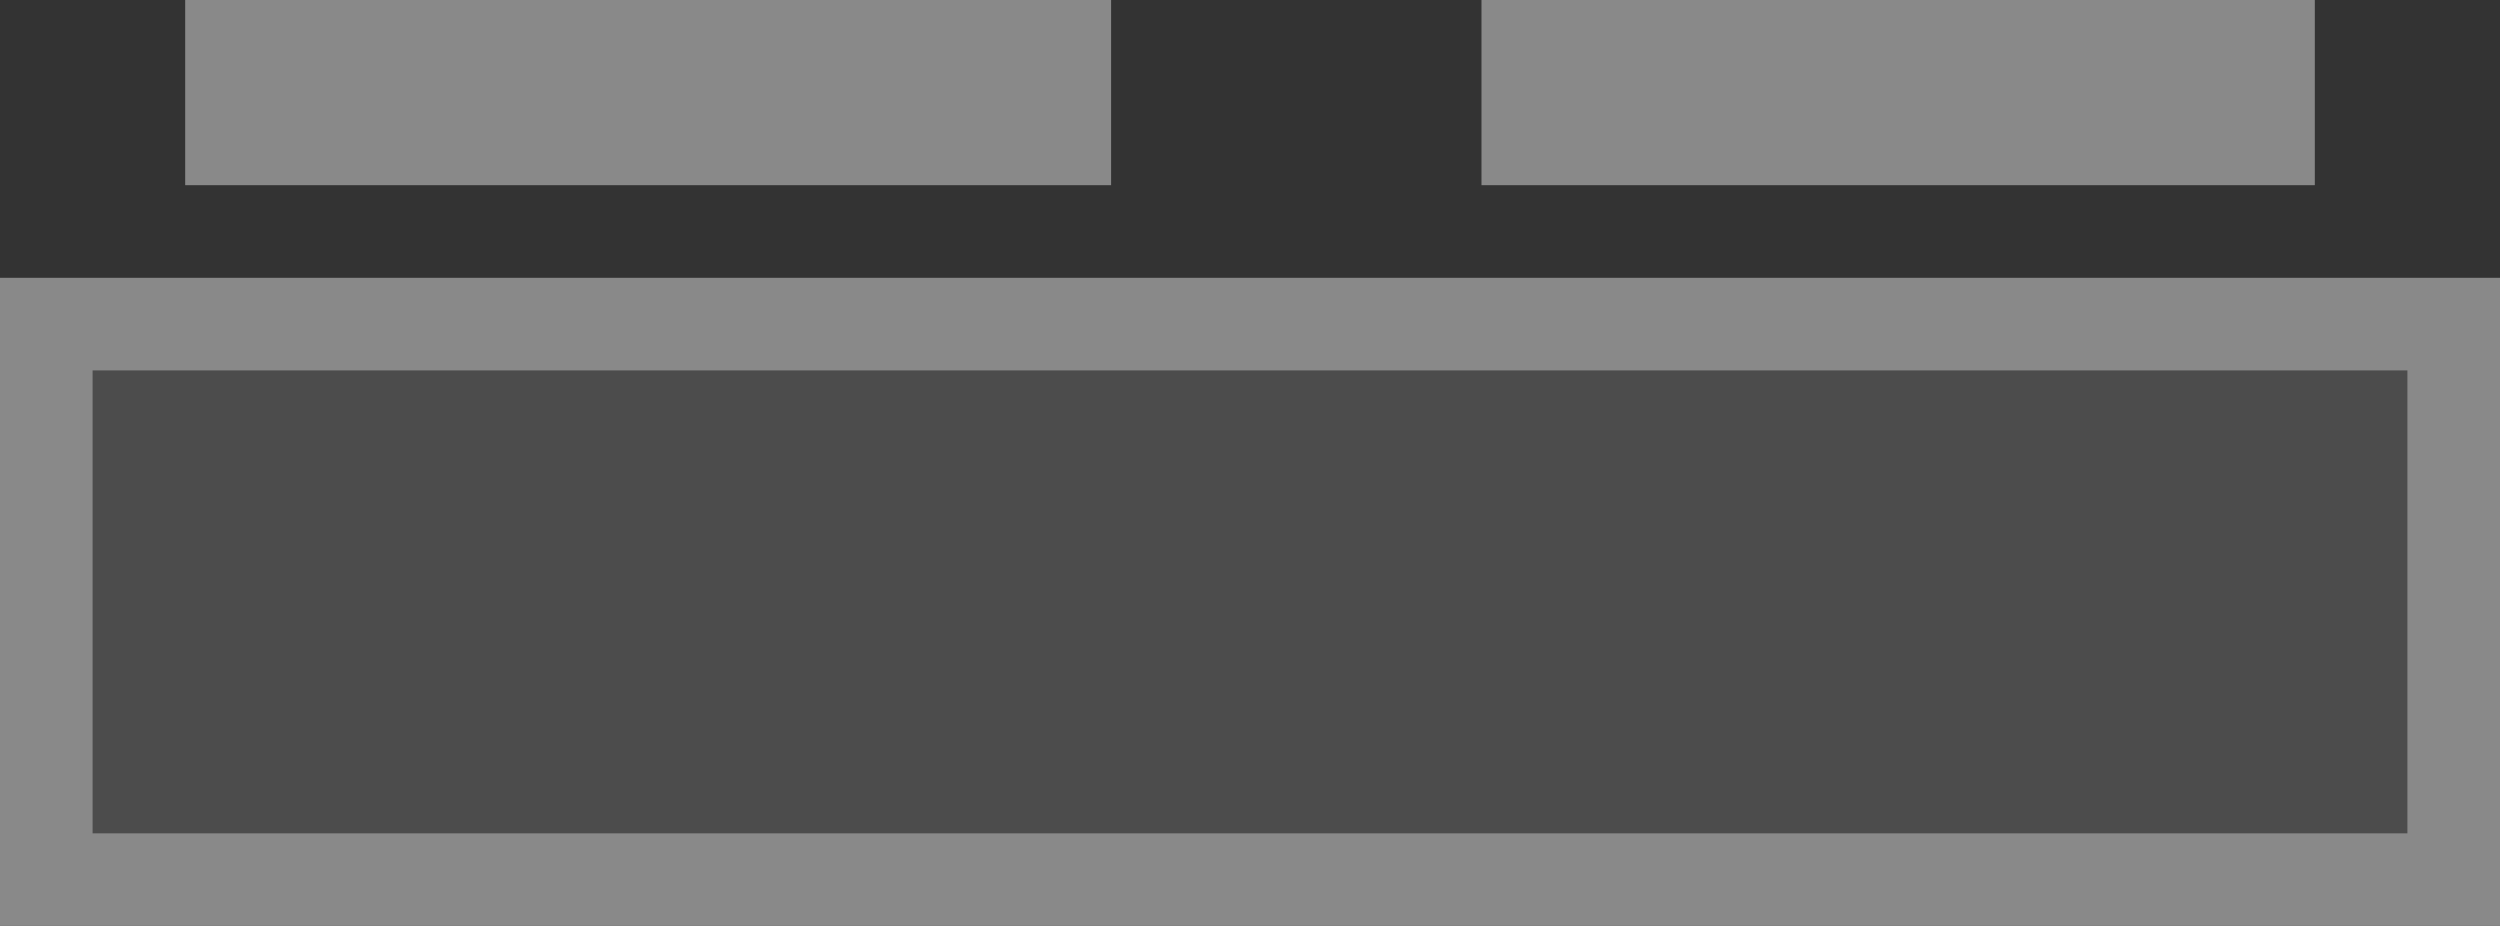
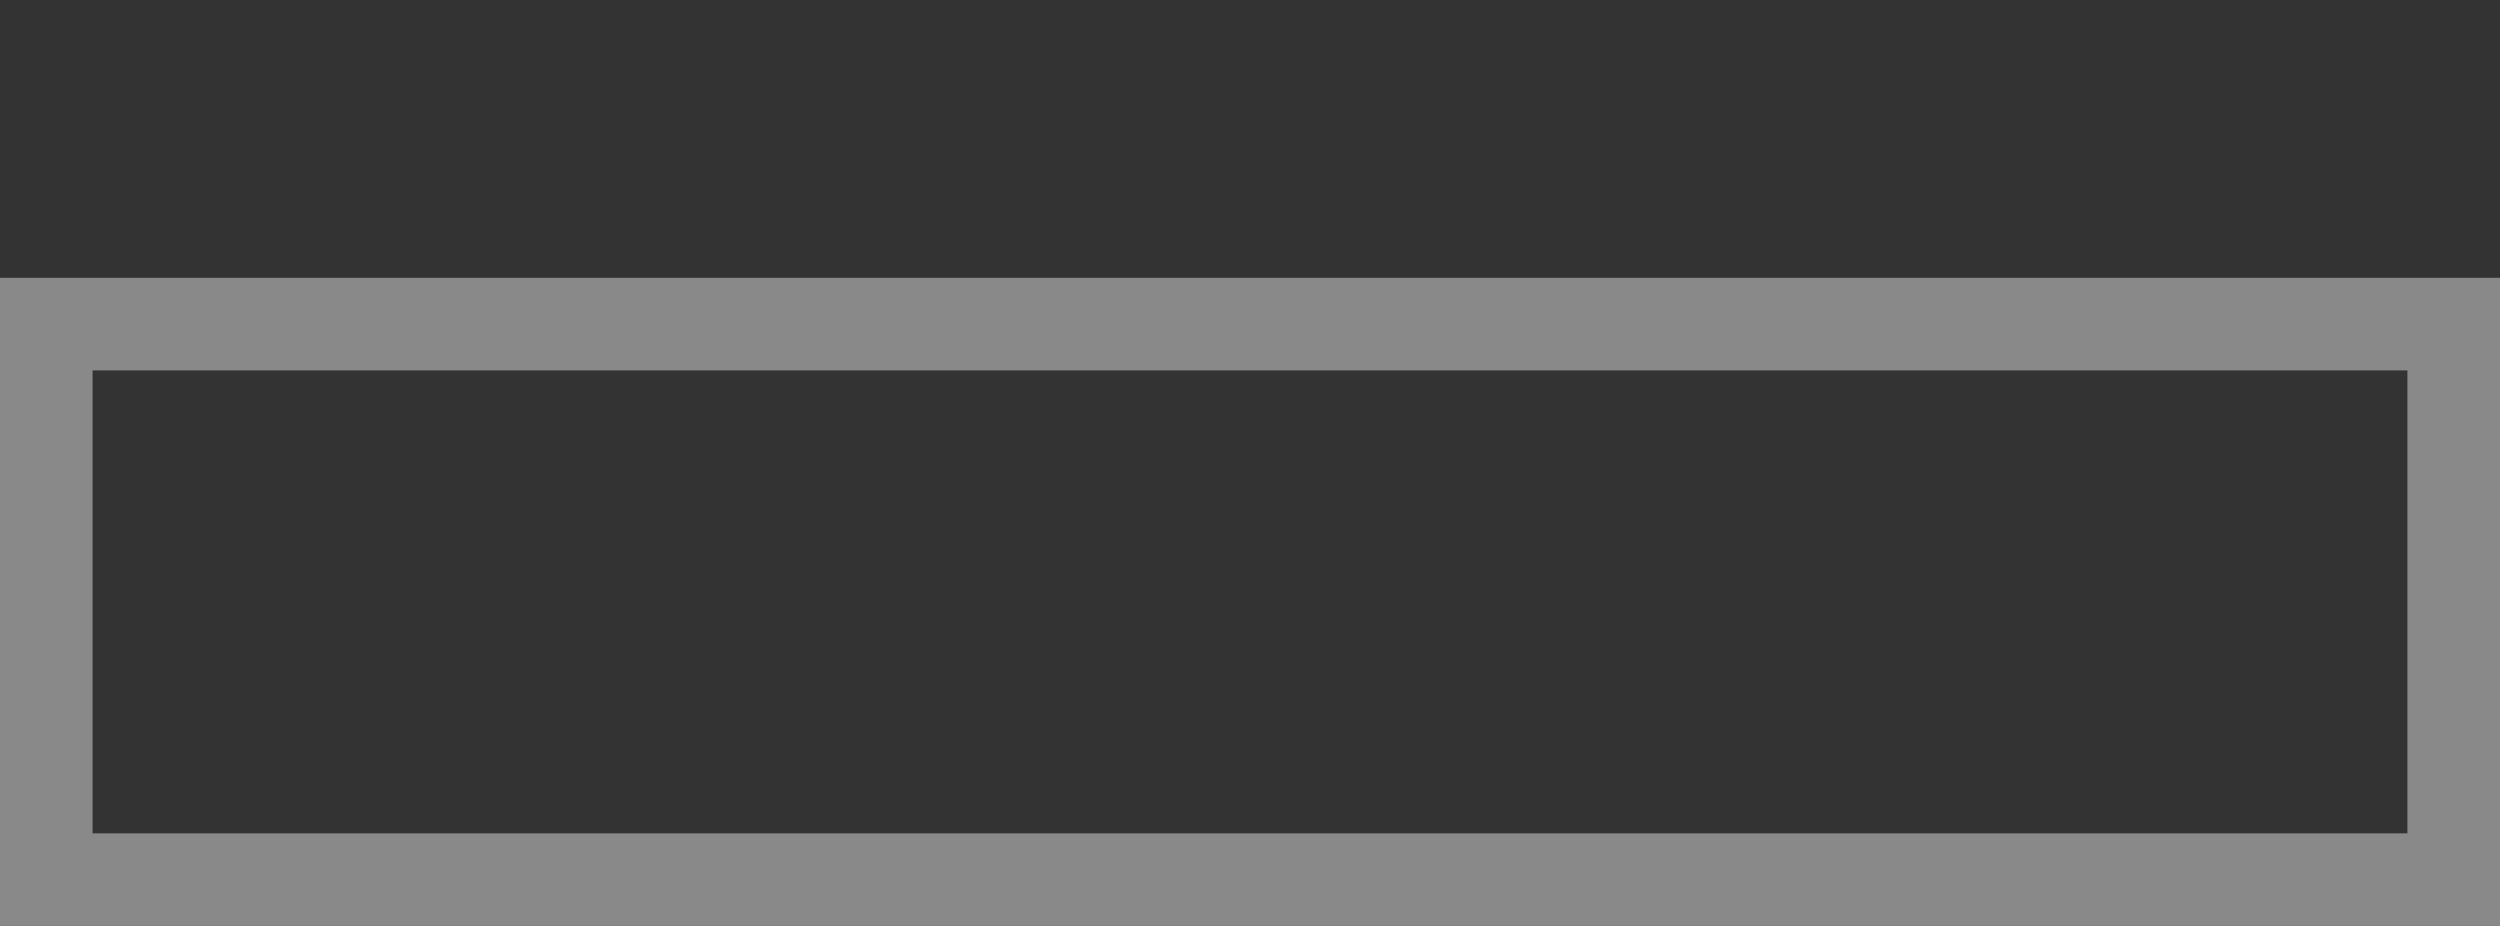
<svg xmlns="http://www.w3.org/2000/svg" id="_レイヤー_1" data-name=" レイヤー 1" version="1.1" viewBox="0 0 27 10">
  <rect x="0" y="0" width="27" height="10" fill="#333333" stroke="none" />
  <defs>
    <style>
      .cls-1 {
        fill: #898989;
      }

      .cls-1, .cls-2, .cls-3 {
        stroke-width: 0px;
      }

      .cls-2 {
        fill: #4c4c4c;
      }

      .cls-3 {
        fill: #f7faf7;
      }
    </style>
  </defs>
-   <rect id="_長方形_100" data-name="長方形 100" class="cls-2" x=".5" y="3.5" width="26" height="6" />
-   <path id="_パス_103" data-name="パス 103" class="cls-1" d="M26,9H1v-5h25v5ZM27,3H0v7h27V3Z" />
-   <rect id="_長方形_101" data-name="長方形 101" class="cls-3" x="2.5" y=".5" width="9" height="1" />
-   <rect id="_長方形_102" data-name="長方形 102" class="cls-1" x="2" width="10" height="2" />
-   <rect id="_長方形_103" data-name="長方形 103" class="cls-3" x="16.5" y=".5" width="8" height="1" />
-   <rect id="_長方形_104" data-name="長方形 104" class="cls-1" x="16" width="9" height="2" />
+   <path id="_パス_103" data-name="パス 103" class="cls-1" d="M26,9H1v-5h25v5ZM27,3H0v7h27V3" />
</svg>